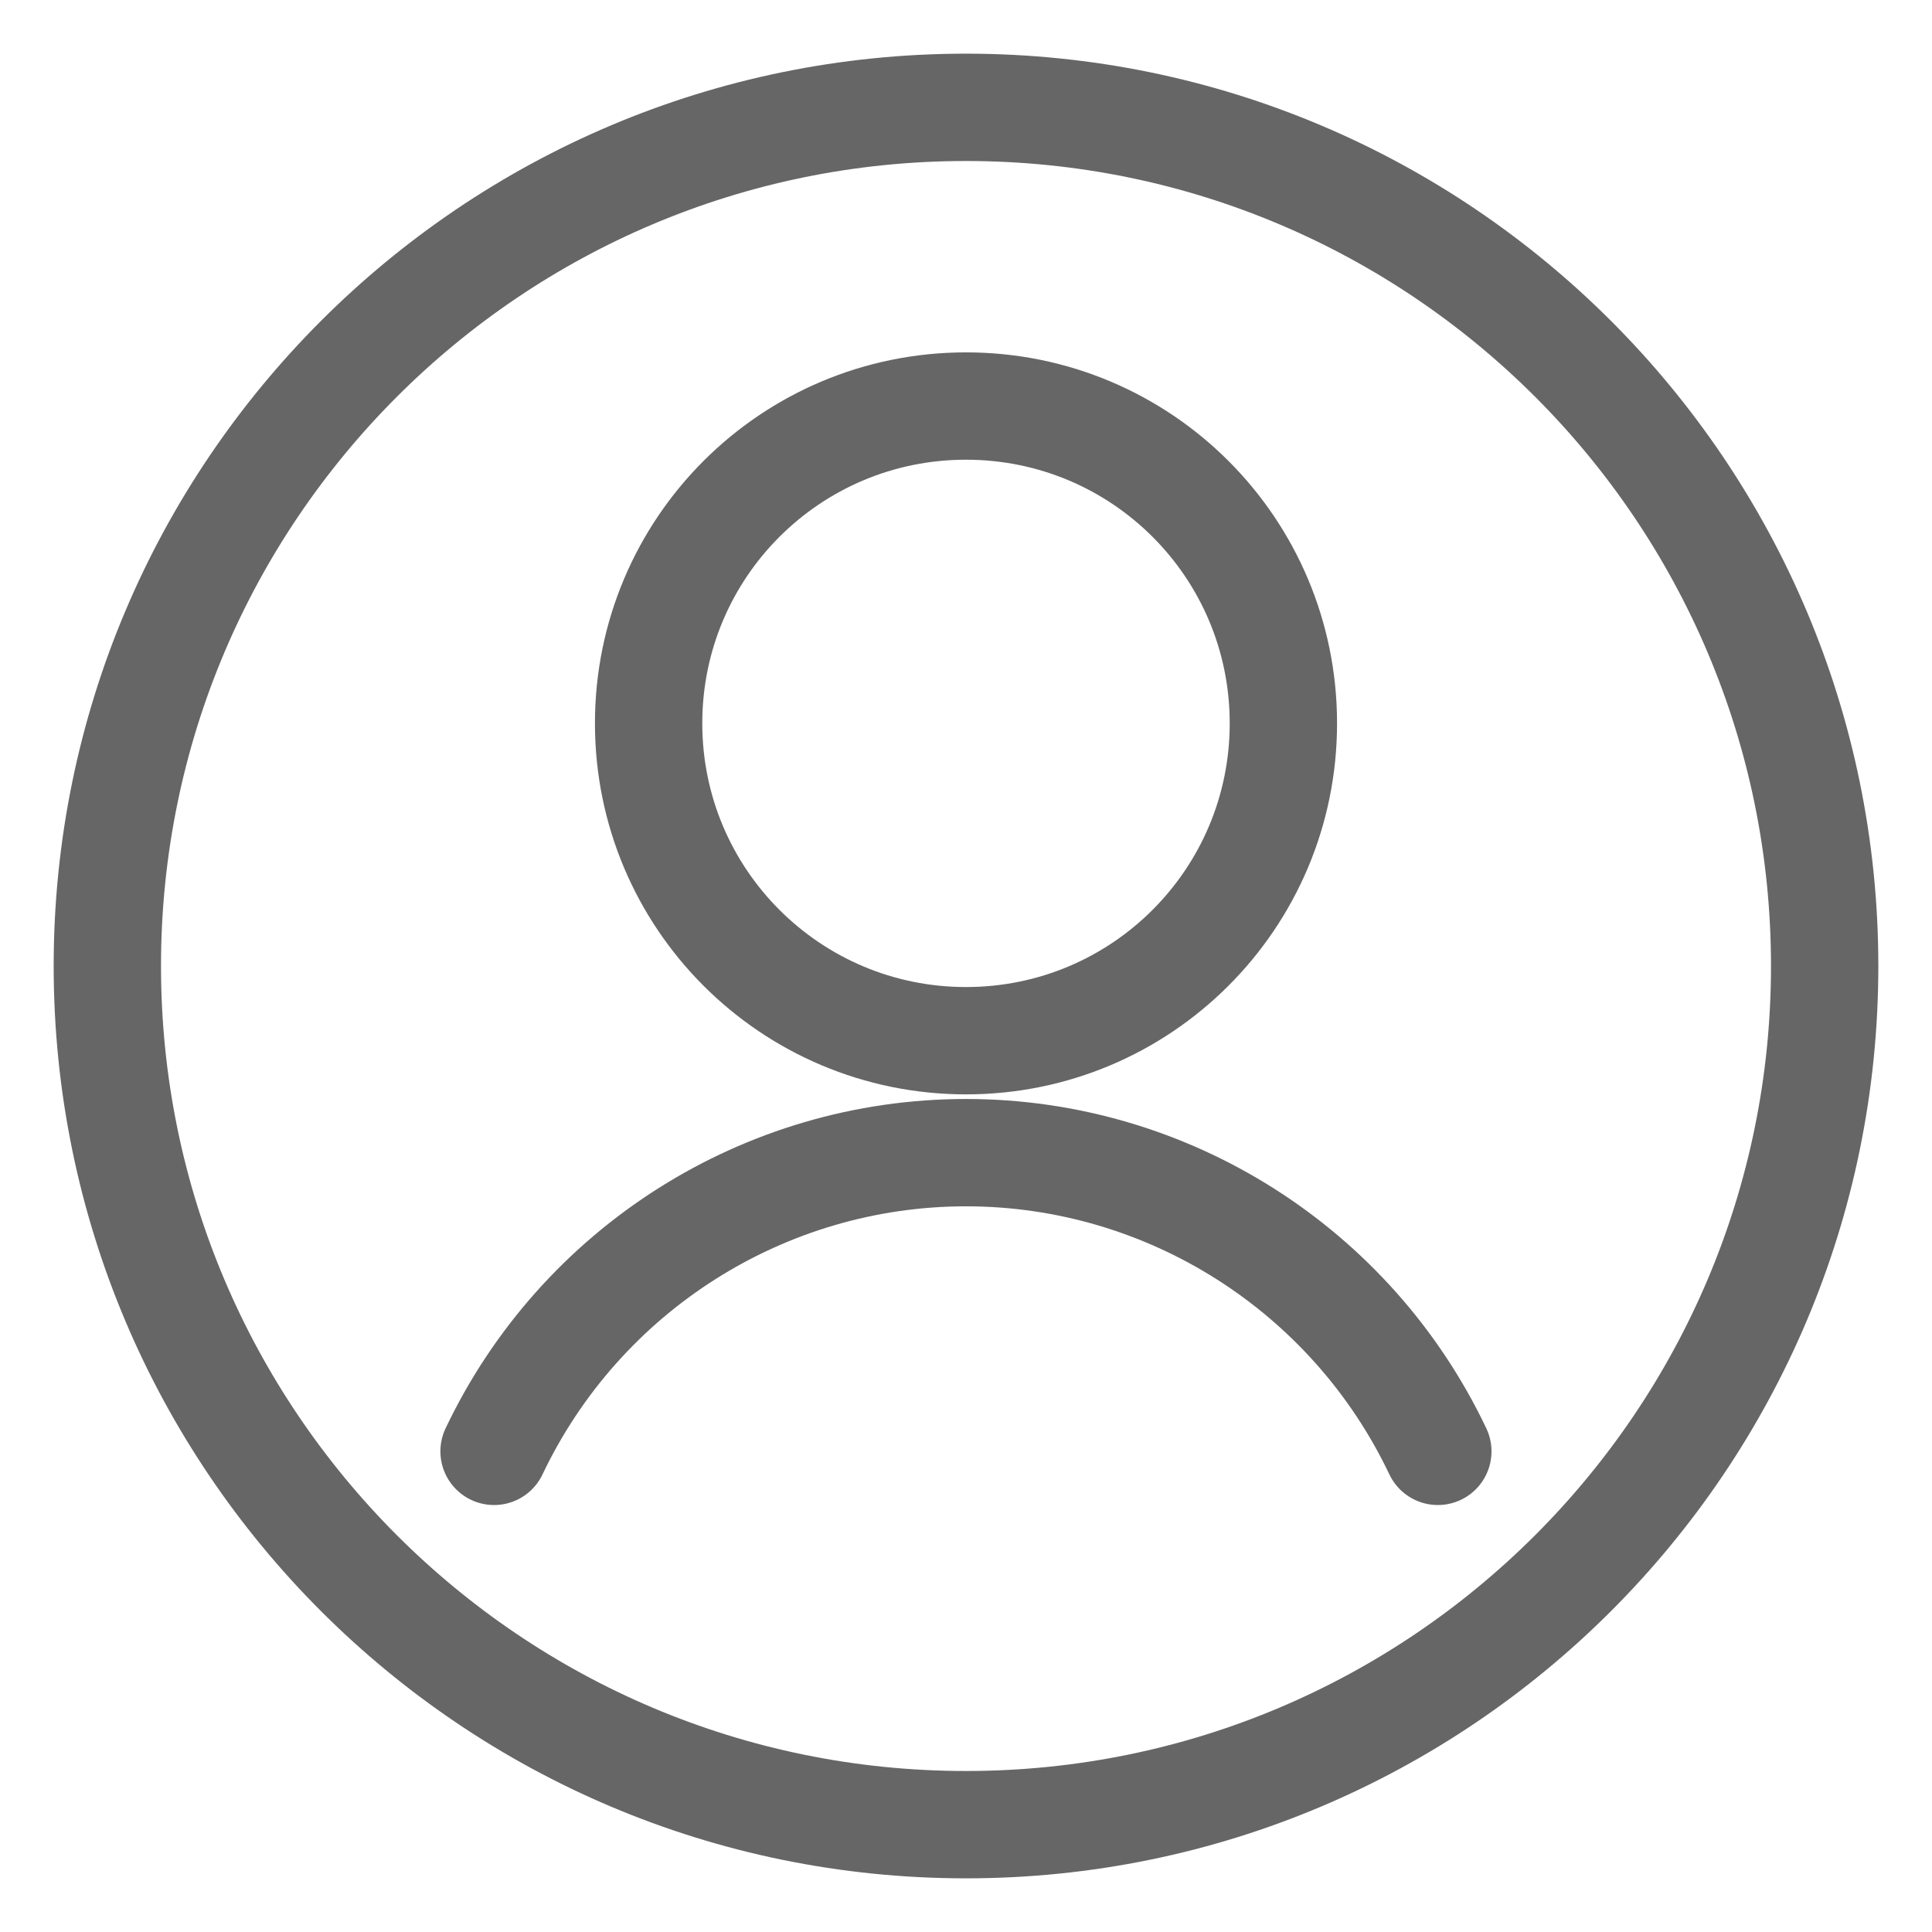
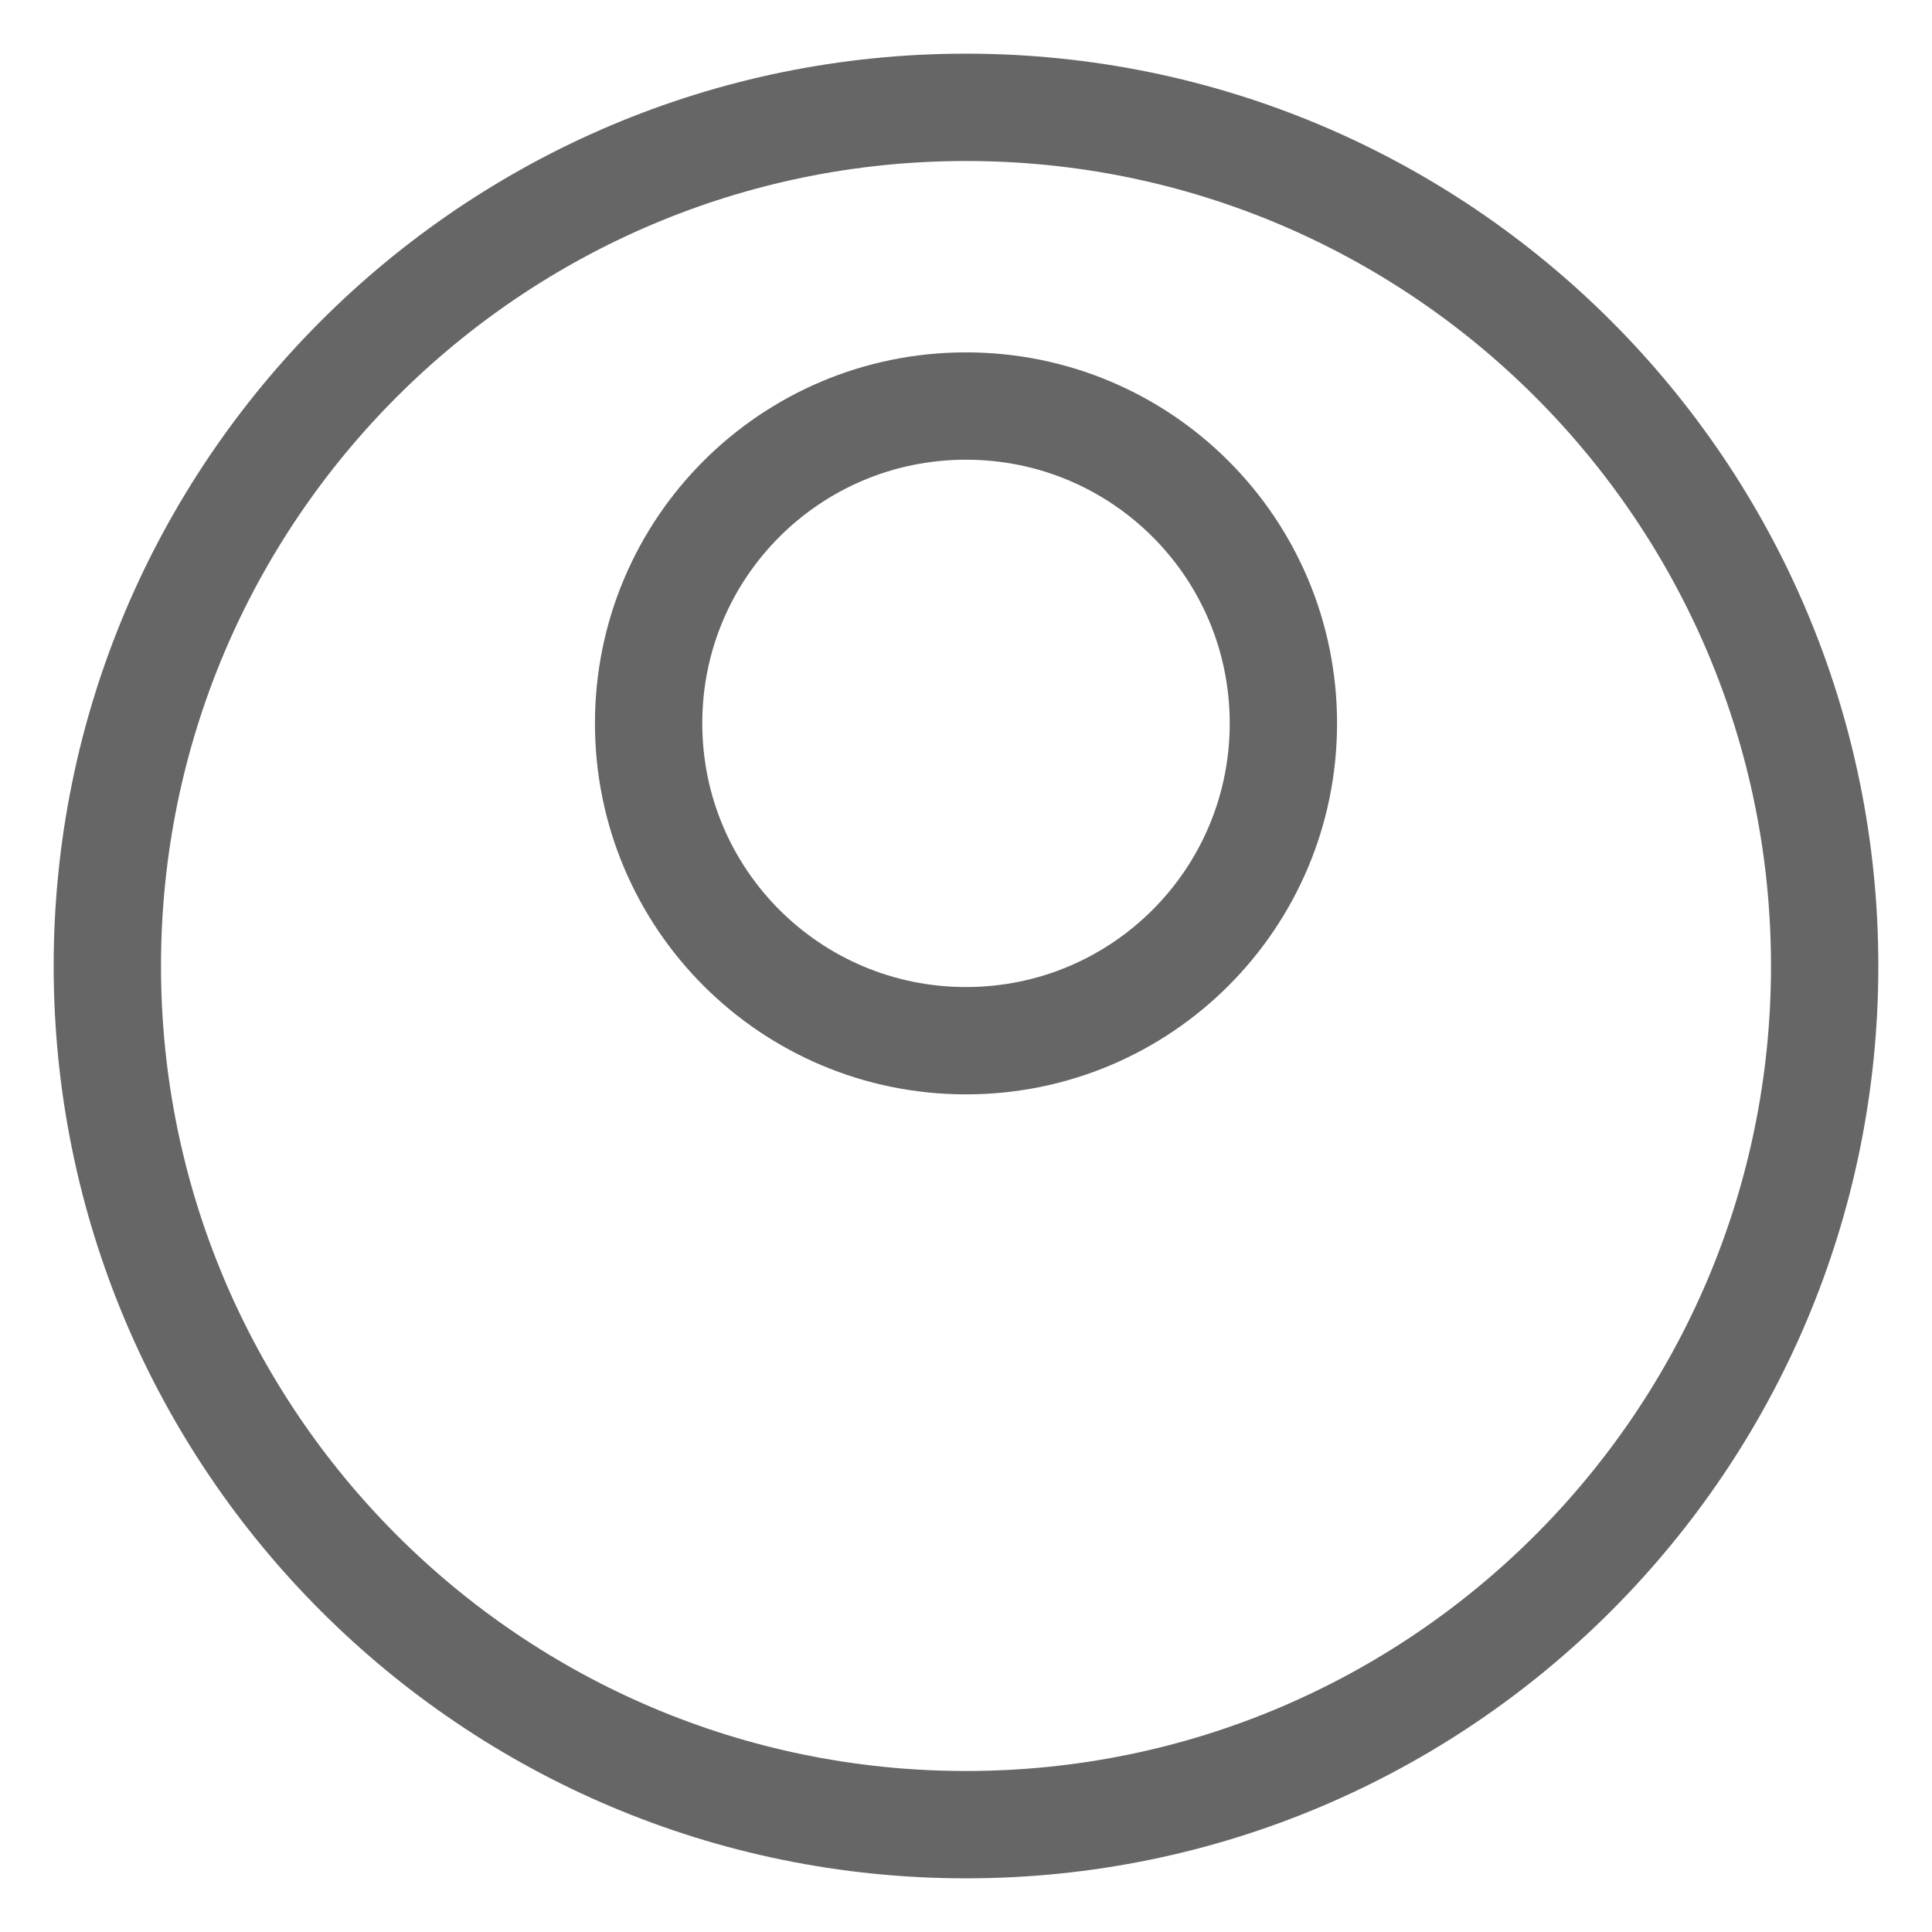
<svg xmlns="http://www.w3.org/2000/svg" width="18" height="18" viewBox="0 0 18 18" fill="none">
  <g id="Profile">
    <g id="Group">
      <path id="Vector" d="M9 17C13.417 17 17 13.417 17 9C17 4.583 13.417 1 9 1C4.583 1 1 4.583 1 9C1 13.417 4.583 17 9 17Z" stroke="#666666" stroke-linecap="round" stroke-linejoin="round" />
      <path id="Vector_2" d="M9 9.696C10.635 9.696 11.957 8.374 11.957 6.739C11.957 5.104 10.635 3.783 9 3.783C7.365 3.783 6.043 5.104 6.043 6.739C6.043 8.374 7.365 9.696 9 9.696Z" stroke="#666666" stroke-linecap="round" stroke-linejoin="round" />
-       <path id="Vector_3" d="M13.396 13.522C12.589 11.825 10.878 10.739 9 10.739C7.122 10.739 5.41 11.825 4.603 13.522" stroke="#666666" stroke-linecap="round" stroke-linejoin="round" />
    </g>
  </g>
</svg>